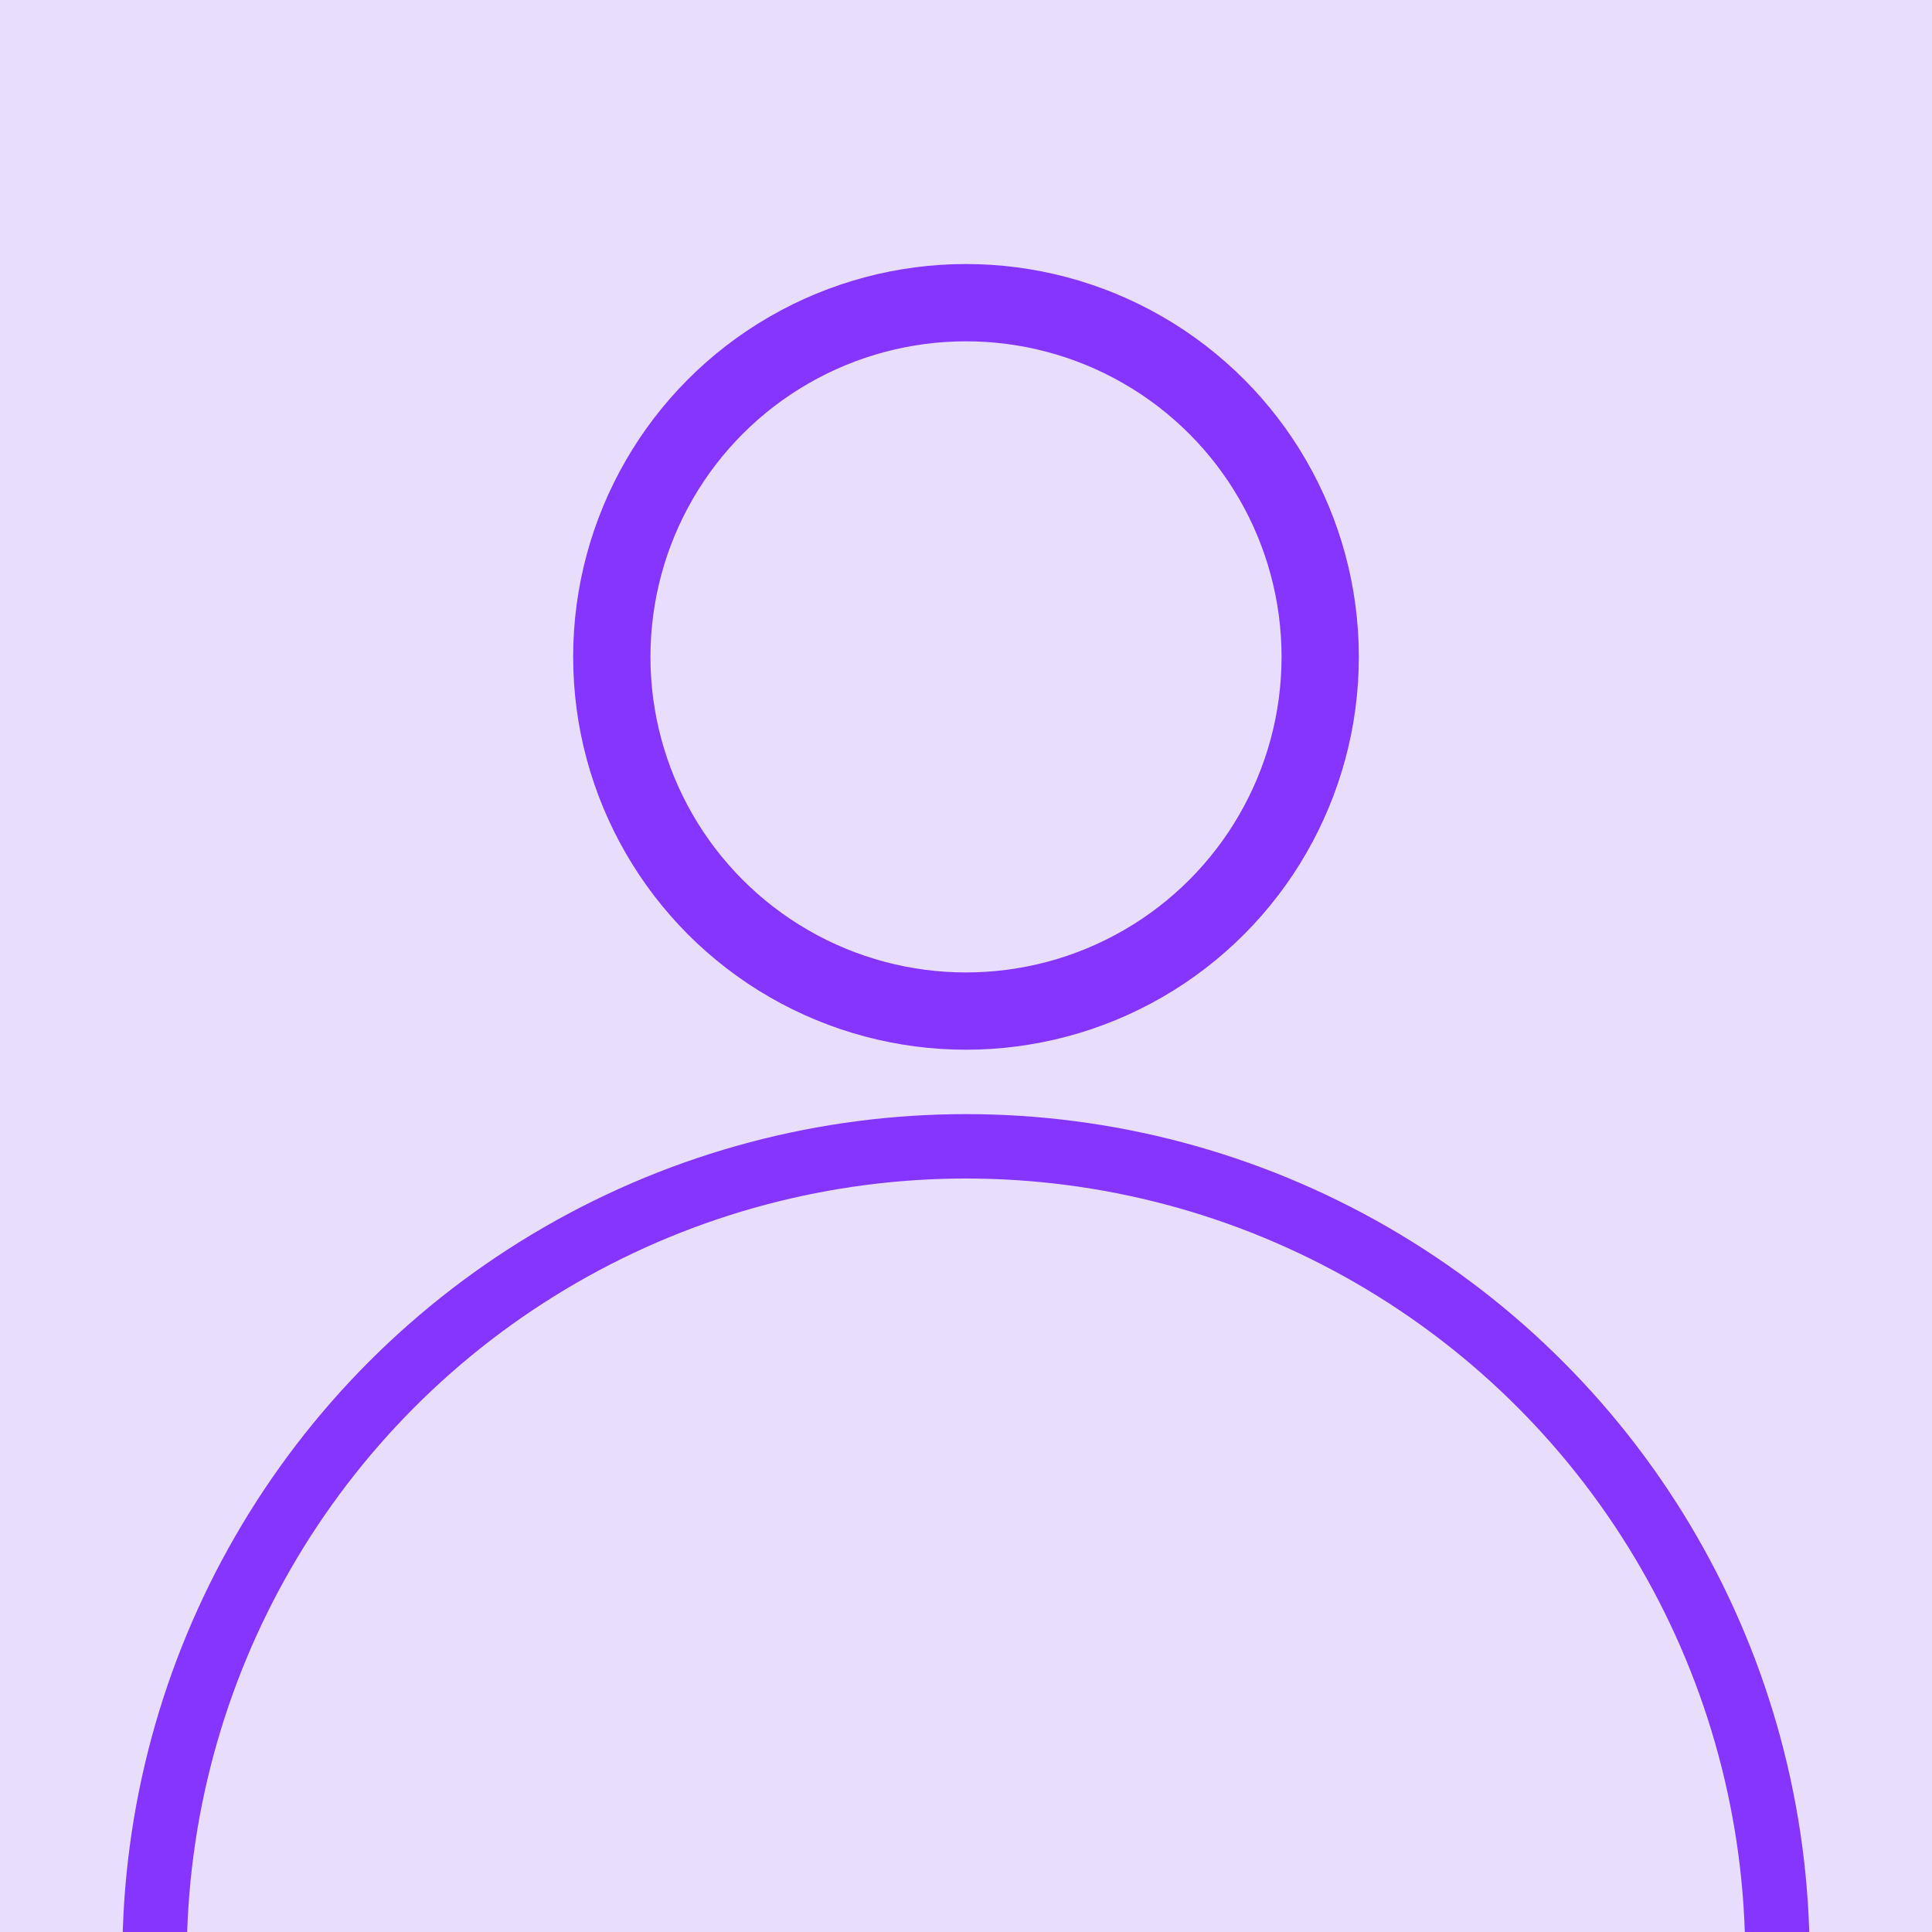
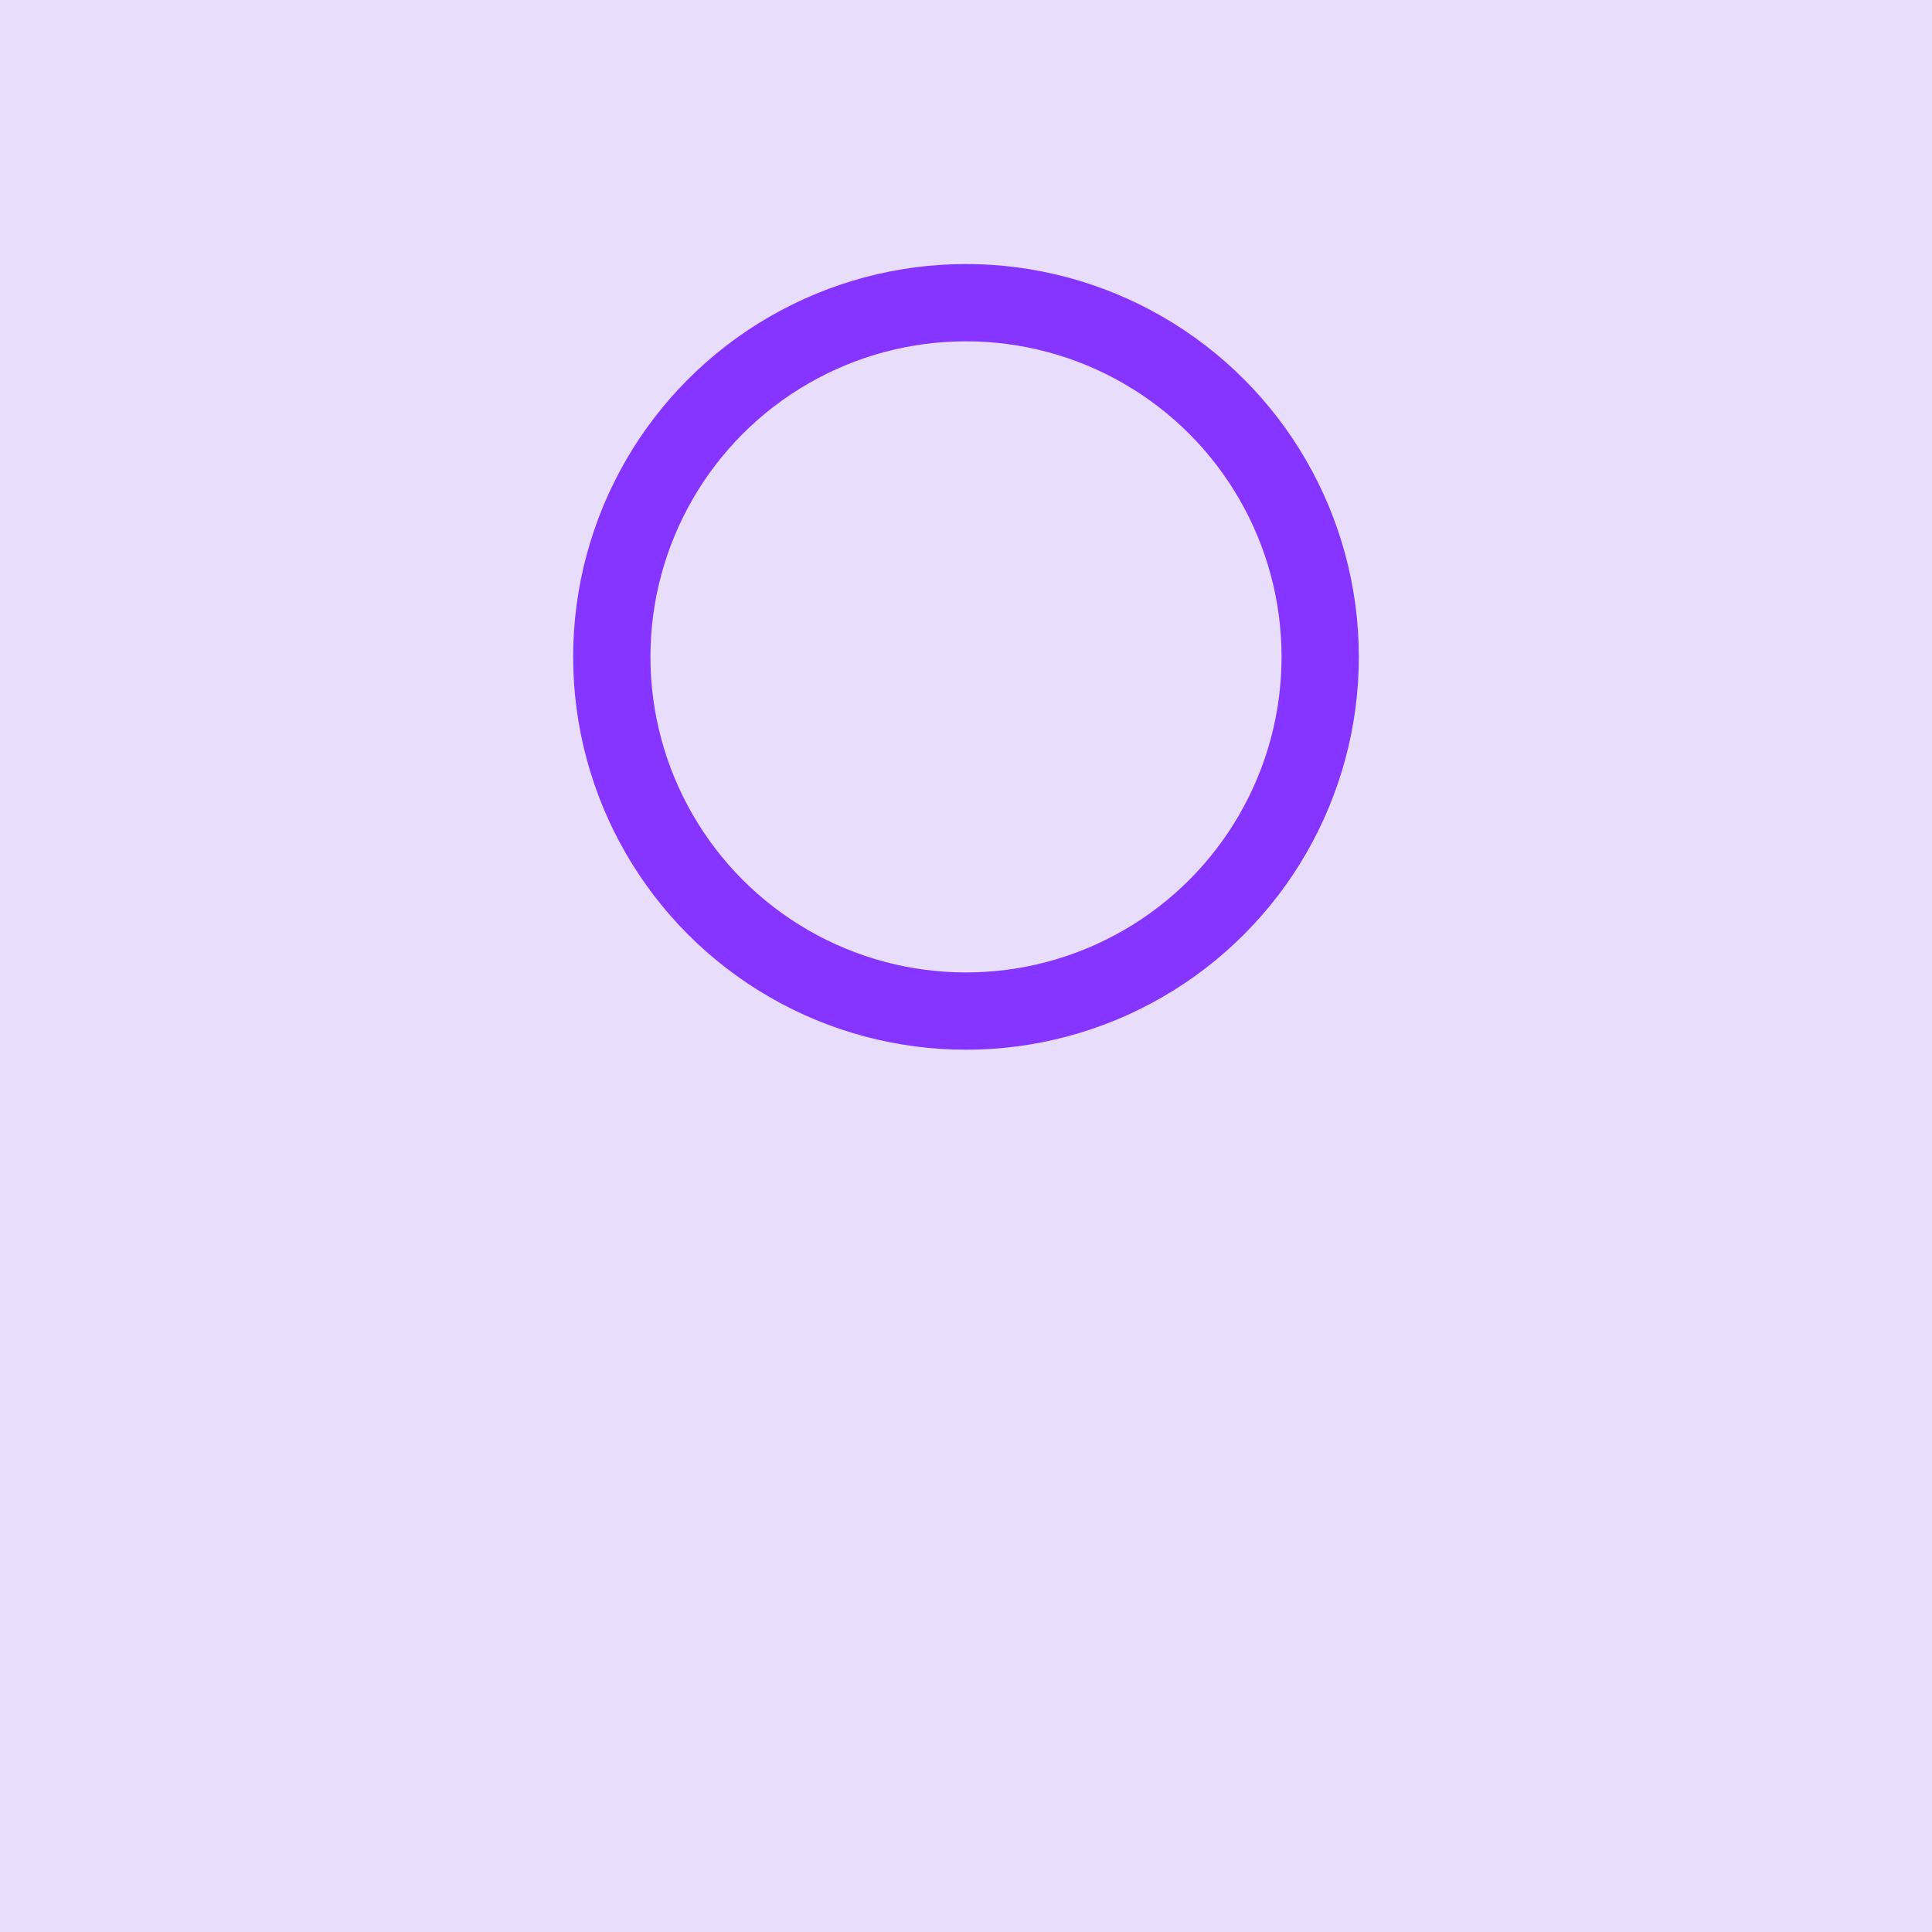
<svg xmlns="http://www.w3.org/2000/svg" id="Capa_1" data-name="Capa 1" version="1.1" viewBox="0 0 30 30">
  <defs>
    <style>
      .cls-1 {
        stroke-width: 1.2px;
      }

      .cls-1, .cls-2, .cls-3 {
        fill: none;
      }

      .cls-1, .cls-3 {
        stroke: #8634ff;
        stroke-miterlimit: 10;
      }

      .cls-2, .cls-4 {
        stroke-width: 0px;
      }

      .cls-4 {
        fill: #e8ddfb;
      }

      .cls-5 {
        clip-path: url(#clippath);
      }
    </style>
    <clipPath id="clippath">
      <rect class="cls-2" y="11.5" width="30" height="18.5" />
    </clipPath>
  </defs>
  <rect class="cls-4" y="0" width="30" height="30" />
  <g class="cls-5">
-     <circle class="cls-3" cx="15" cy="30.4" r="12.6" />
-   </g>
+     </g>
  <circle class="cls-1" cx="15" cy="10.2" r="5.5" />
</svg>